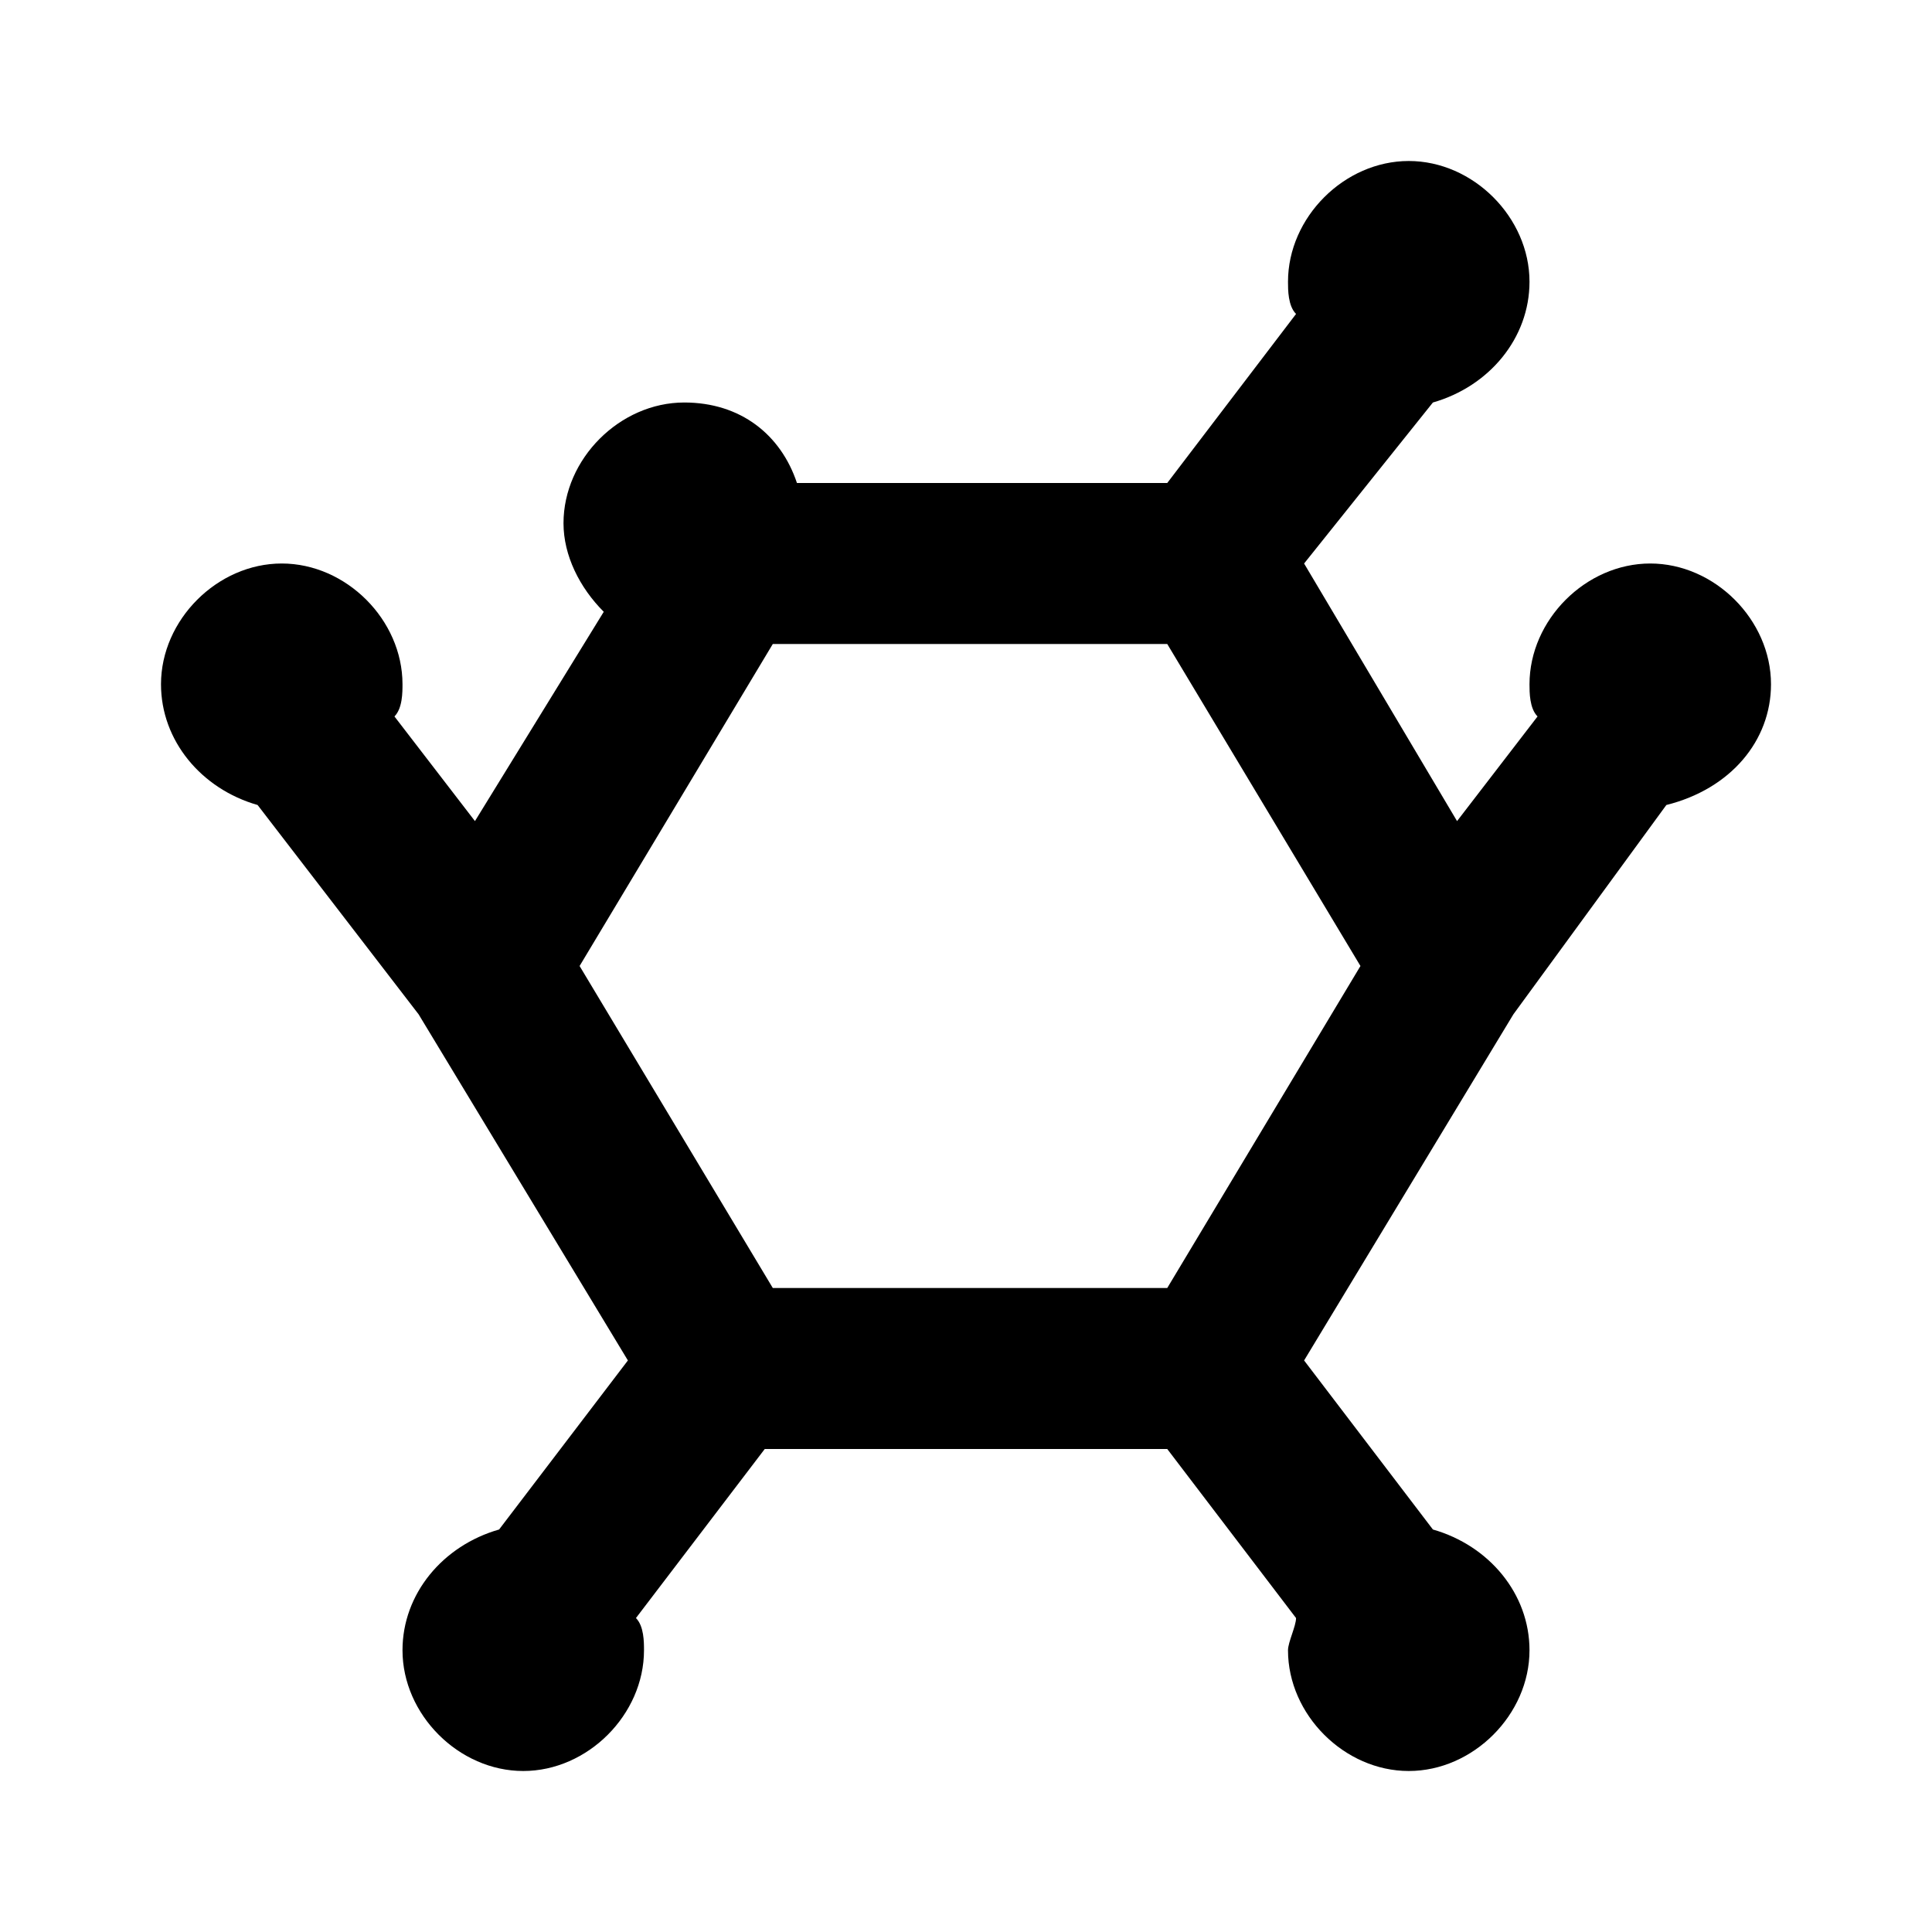
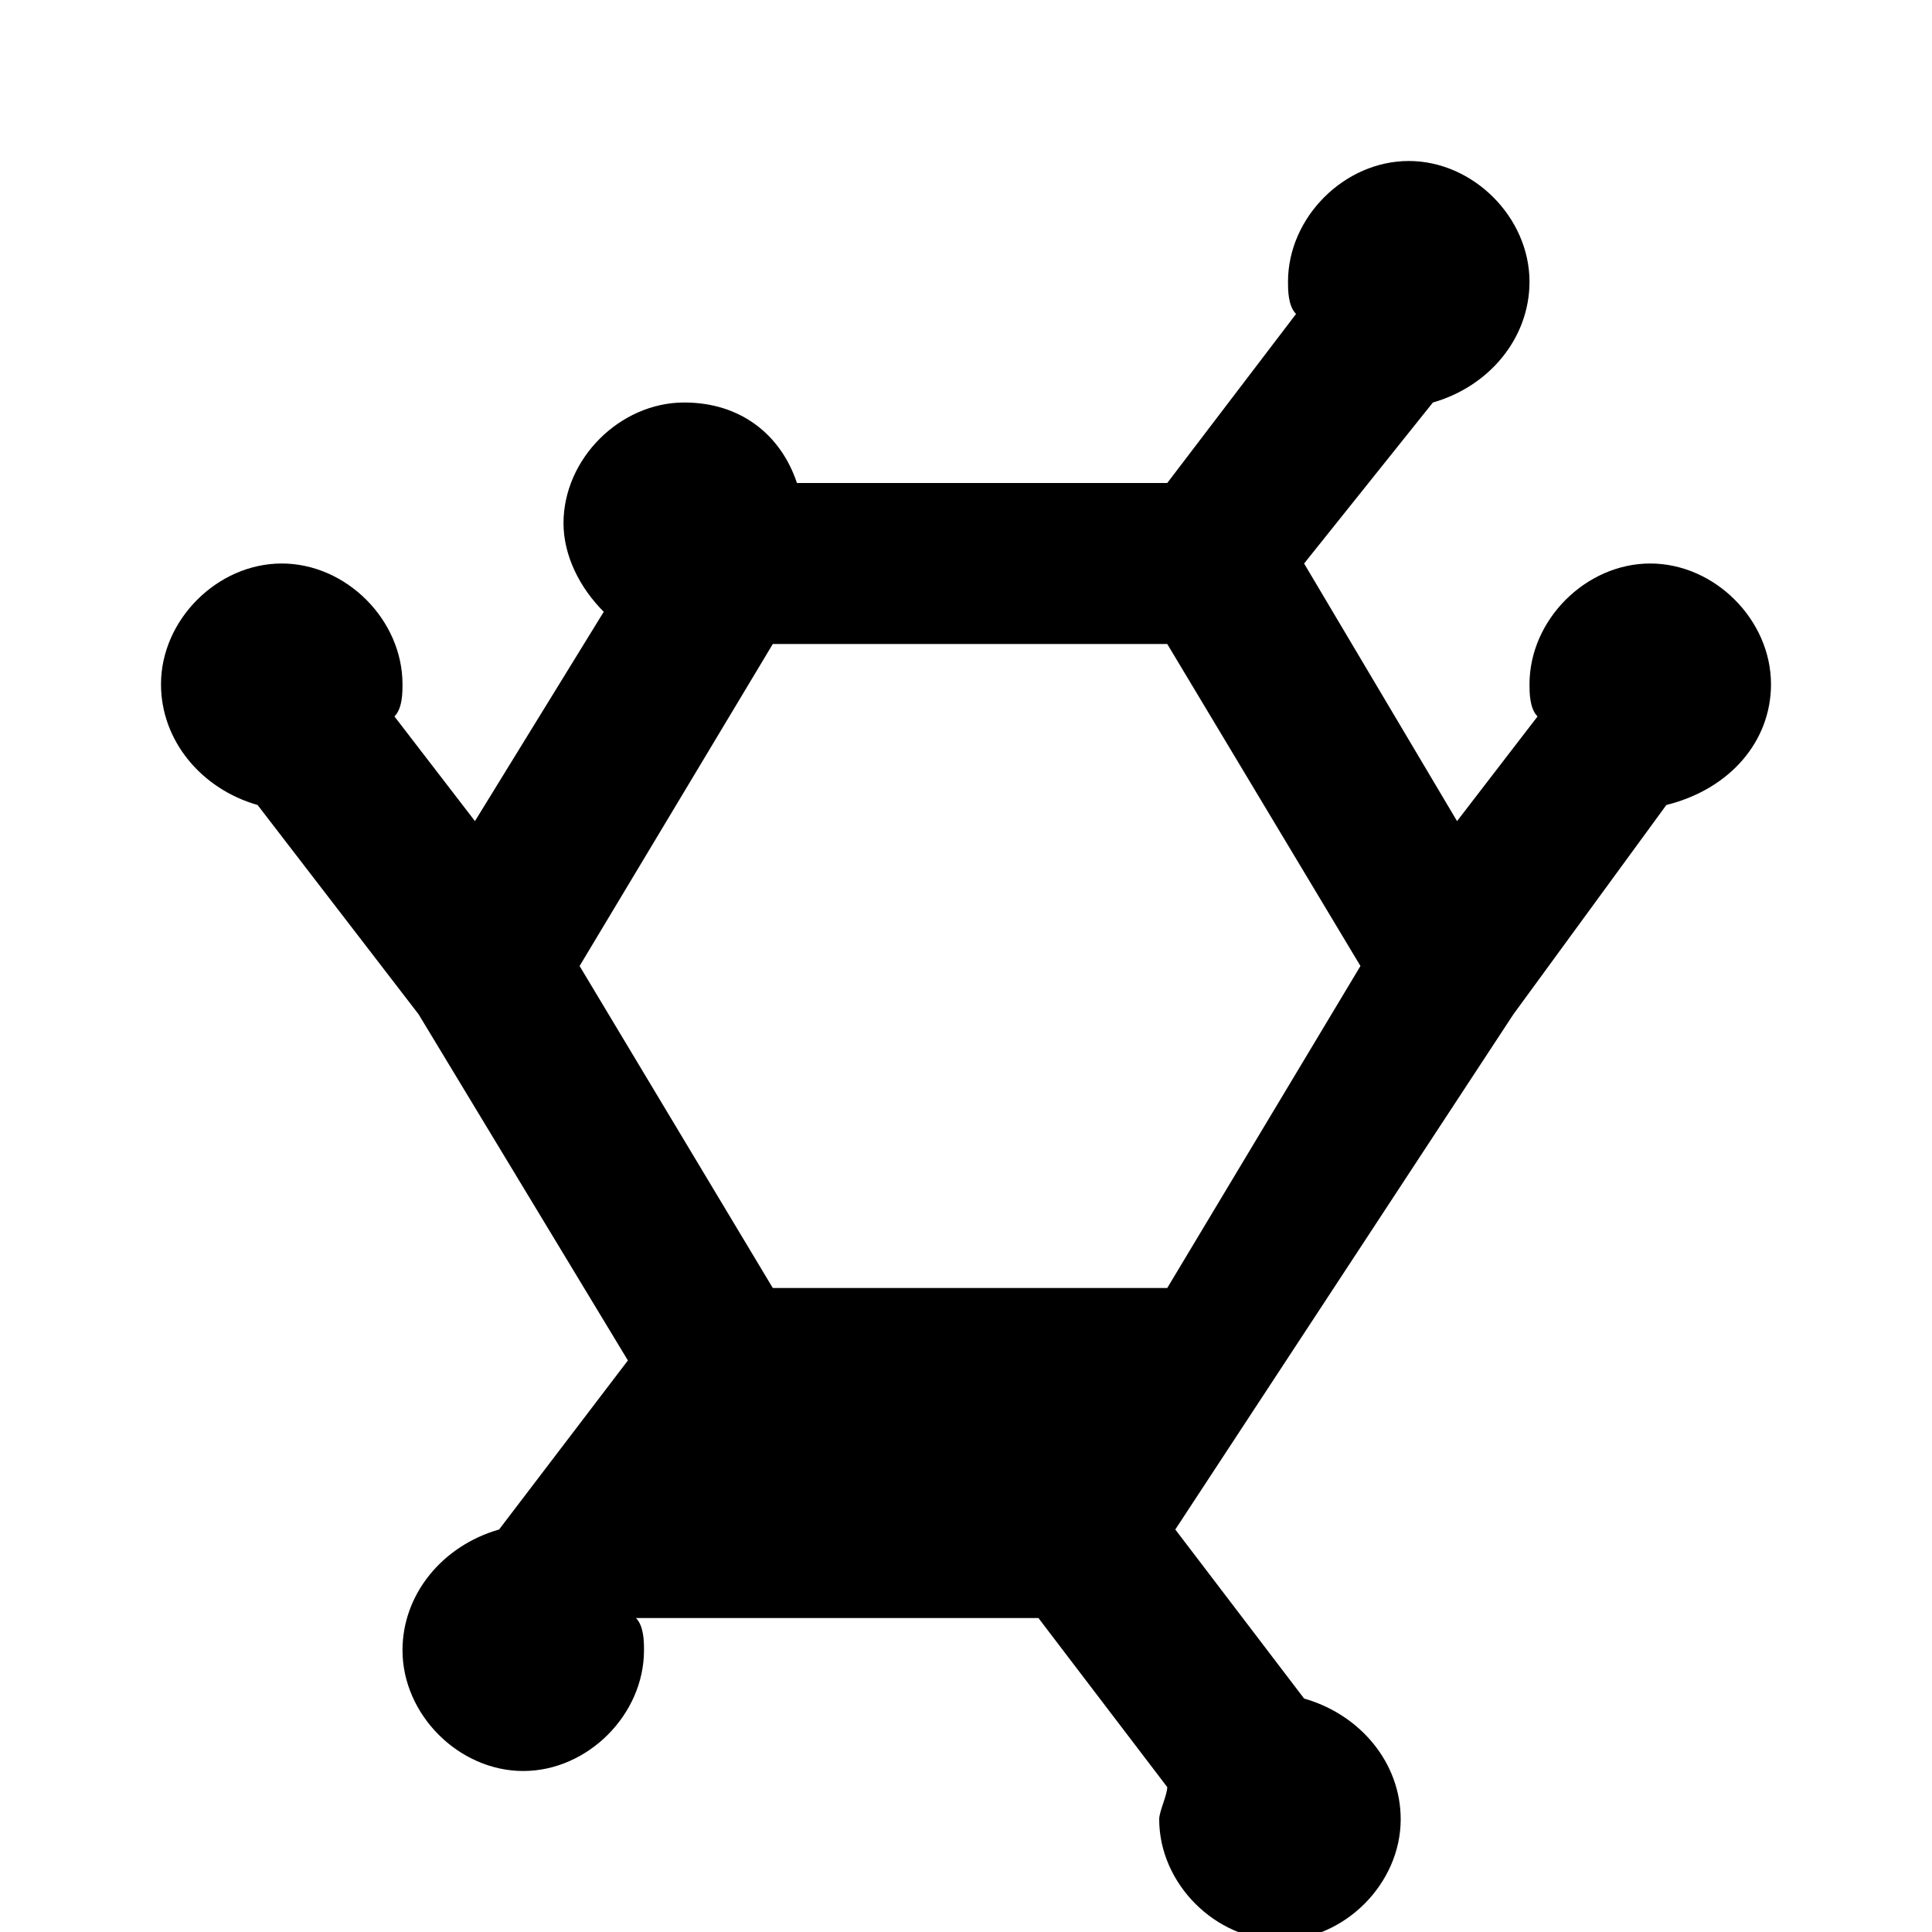
<svg xmlns="http://www.w3.org/2000/svg" version="1.1" id="Calque_1" x="0px" y="0px" viewBox="0 0 24 24" style="enable-background:new 0 0 24 24;" xml:space="preserve">
-   <path d="M18.8,12.6l1.9-2.6C21.5,9.8,22,9.2,22,8.5C22,7.7,21.3,7,20.5,7S19,7.7,19,8.5c0,0.1,0,0.3,0.1,0.4l-1,1.3l-1.9-3.2L17.8,5  C18.5,4.8,19,4.2,19,3.5C19,2.7,18.3,2,17.5,2S16,2.7,16,3.5c0,0.1,0,0.3,0.1,0.4L14.5,6H9.9C9.7,5.4,9.2,5,8.5,5C7.7,5,7,5.7,7,6.5  c0,0.4,0.2,0.8,0.5,1.1l-1.6,2.6l-1-1.3C5,8.8,5,8.6,5,8.5C5,7.7,4.3,7,3.5,7S2,7.7,2,8.5C2,9.2,2.5,9.8,3.2,10l2,2.6l0,0l2.6,4.3  L6.2,19C5.5,19.2,5,19.8,5,20.5C5,21.3,5.7,22,6.5,22S8,21.3,8,20.5c0-0.1,0-0.3-0.1-0.4L9.5,18h5l1.6,2.1c0,0.1-0.1,0.3-0.1,0.4  c0,0.8,0.7,1.5,1.5,1.5s1.5-0.7,1.5-1.5c0-0.7-0.5-1.3-1.2-1.5l-1.6-2.1L18.8,12.6z M9.6,8h4.9l2.4,4l-2.4,4H9.6l-2.4-4L9.6,8z" />
+   <path d="M18.8,12.6l1.9-2.6C21.5,9.8,22,9.2,22,8.5C22,7.7,21.3,7,20.5,7S19,7.7,19,8.5c0,0.1,0,0.3,0.1,0.4l-1,1.3l-1.9-3.2L17.8,5  C18.5,4.8,19,4.2,19,3.5C19,2.7,18.3,2,17.5,2S16,2.7,16,3.5c0,0.1,0,0.3,0.1,0.4L14.5,6H9.9C9.7,5.4,9.2,5,8.5,5C7.7,5,7,5.7,7,6.5  c0,0.4,0.2,0.8,0.5,1.1l-1.6,2.6l-1-1.3C5,8.8,5,8.6,5,8.5C5,7.7,4.3,7,3.5,7S2,7.7,2,8.5C2,9.2,2.5,9.8,3.2,10l2,2.6l0,0l2.6,4.3  L6.2,19C5.5,19.2,5,19.8,5,20.5C5,21.3,5.7,22,6.5,22S8,21.3,8,20.5c0-0.1,0-0.3-0.1-0.4h5l1.6,2.1c0,0.1-0.1,0.3-0.1,0.4  c0,0.8,0.7,1.5,1.5,1.5s1.5-0.7,1.5-1.5c0-0.7-0.5-1.3-1.2-1.5l-1.6-2.1L18.8,12.6z M9.6,8h4.9l2.4,4l-2.4,4H9.6l-2.4-4L9.6,8z" />
</svg>